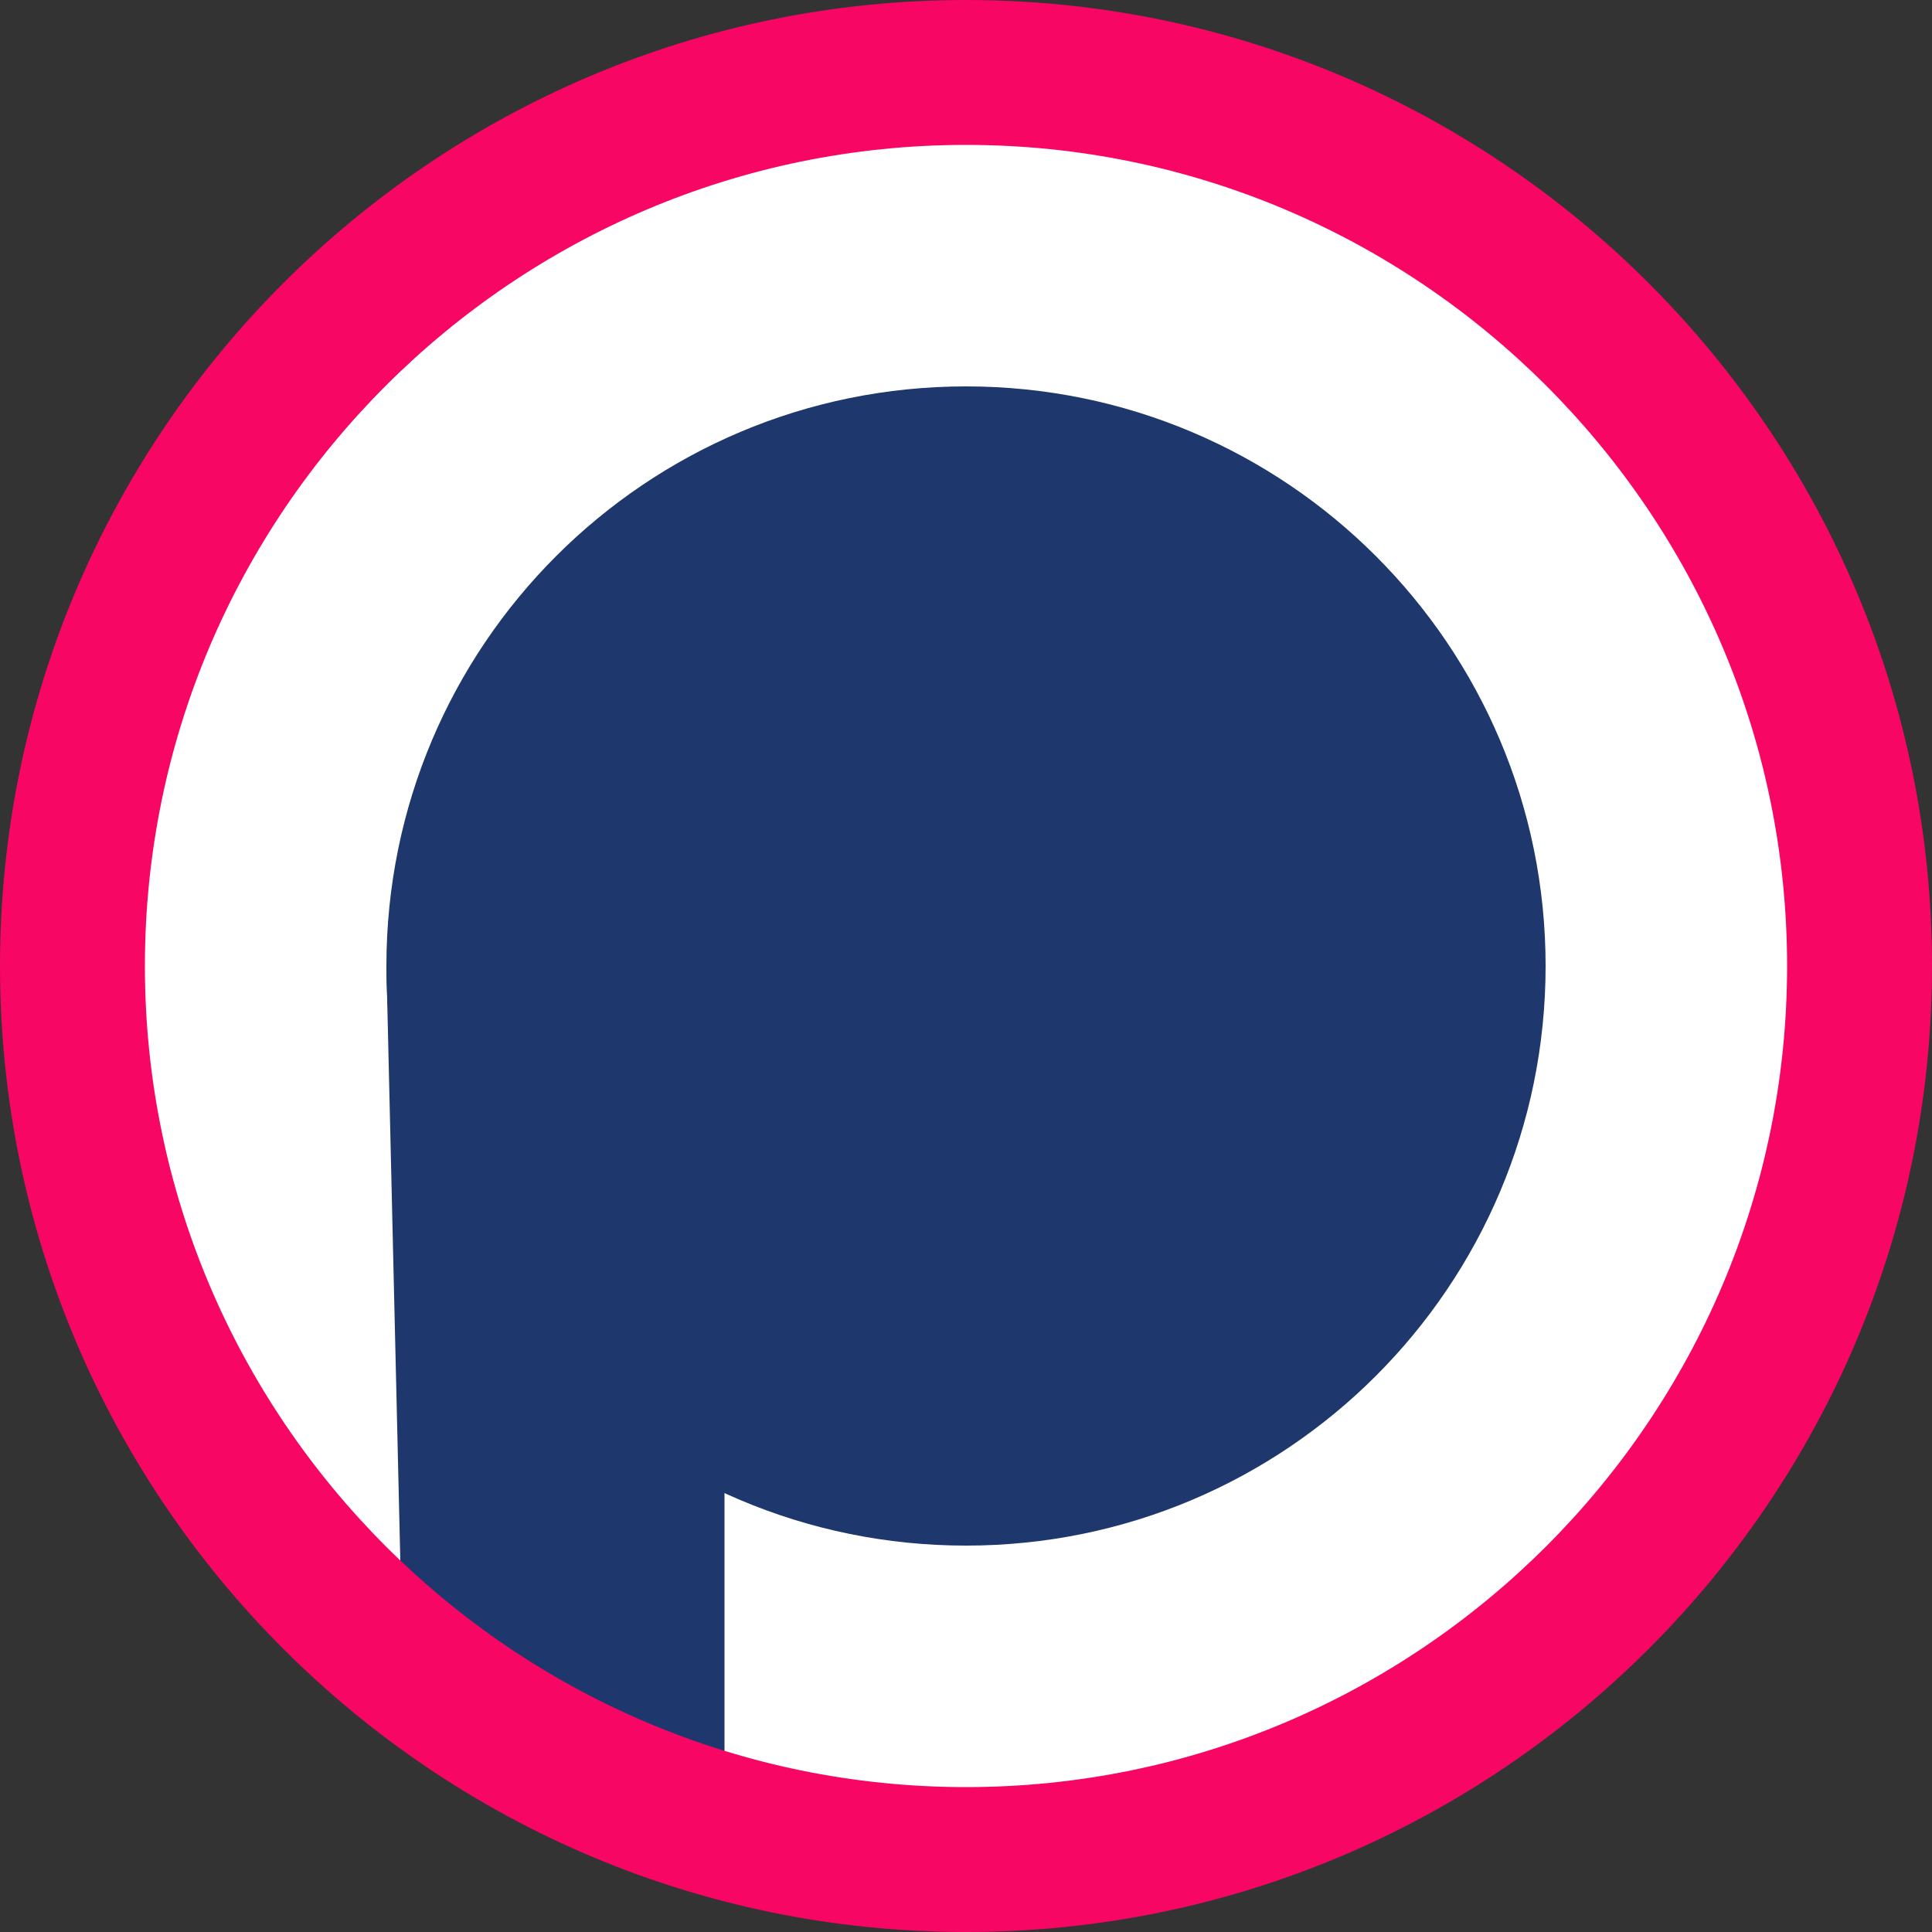
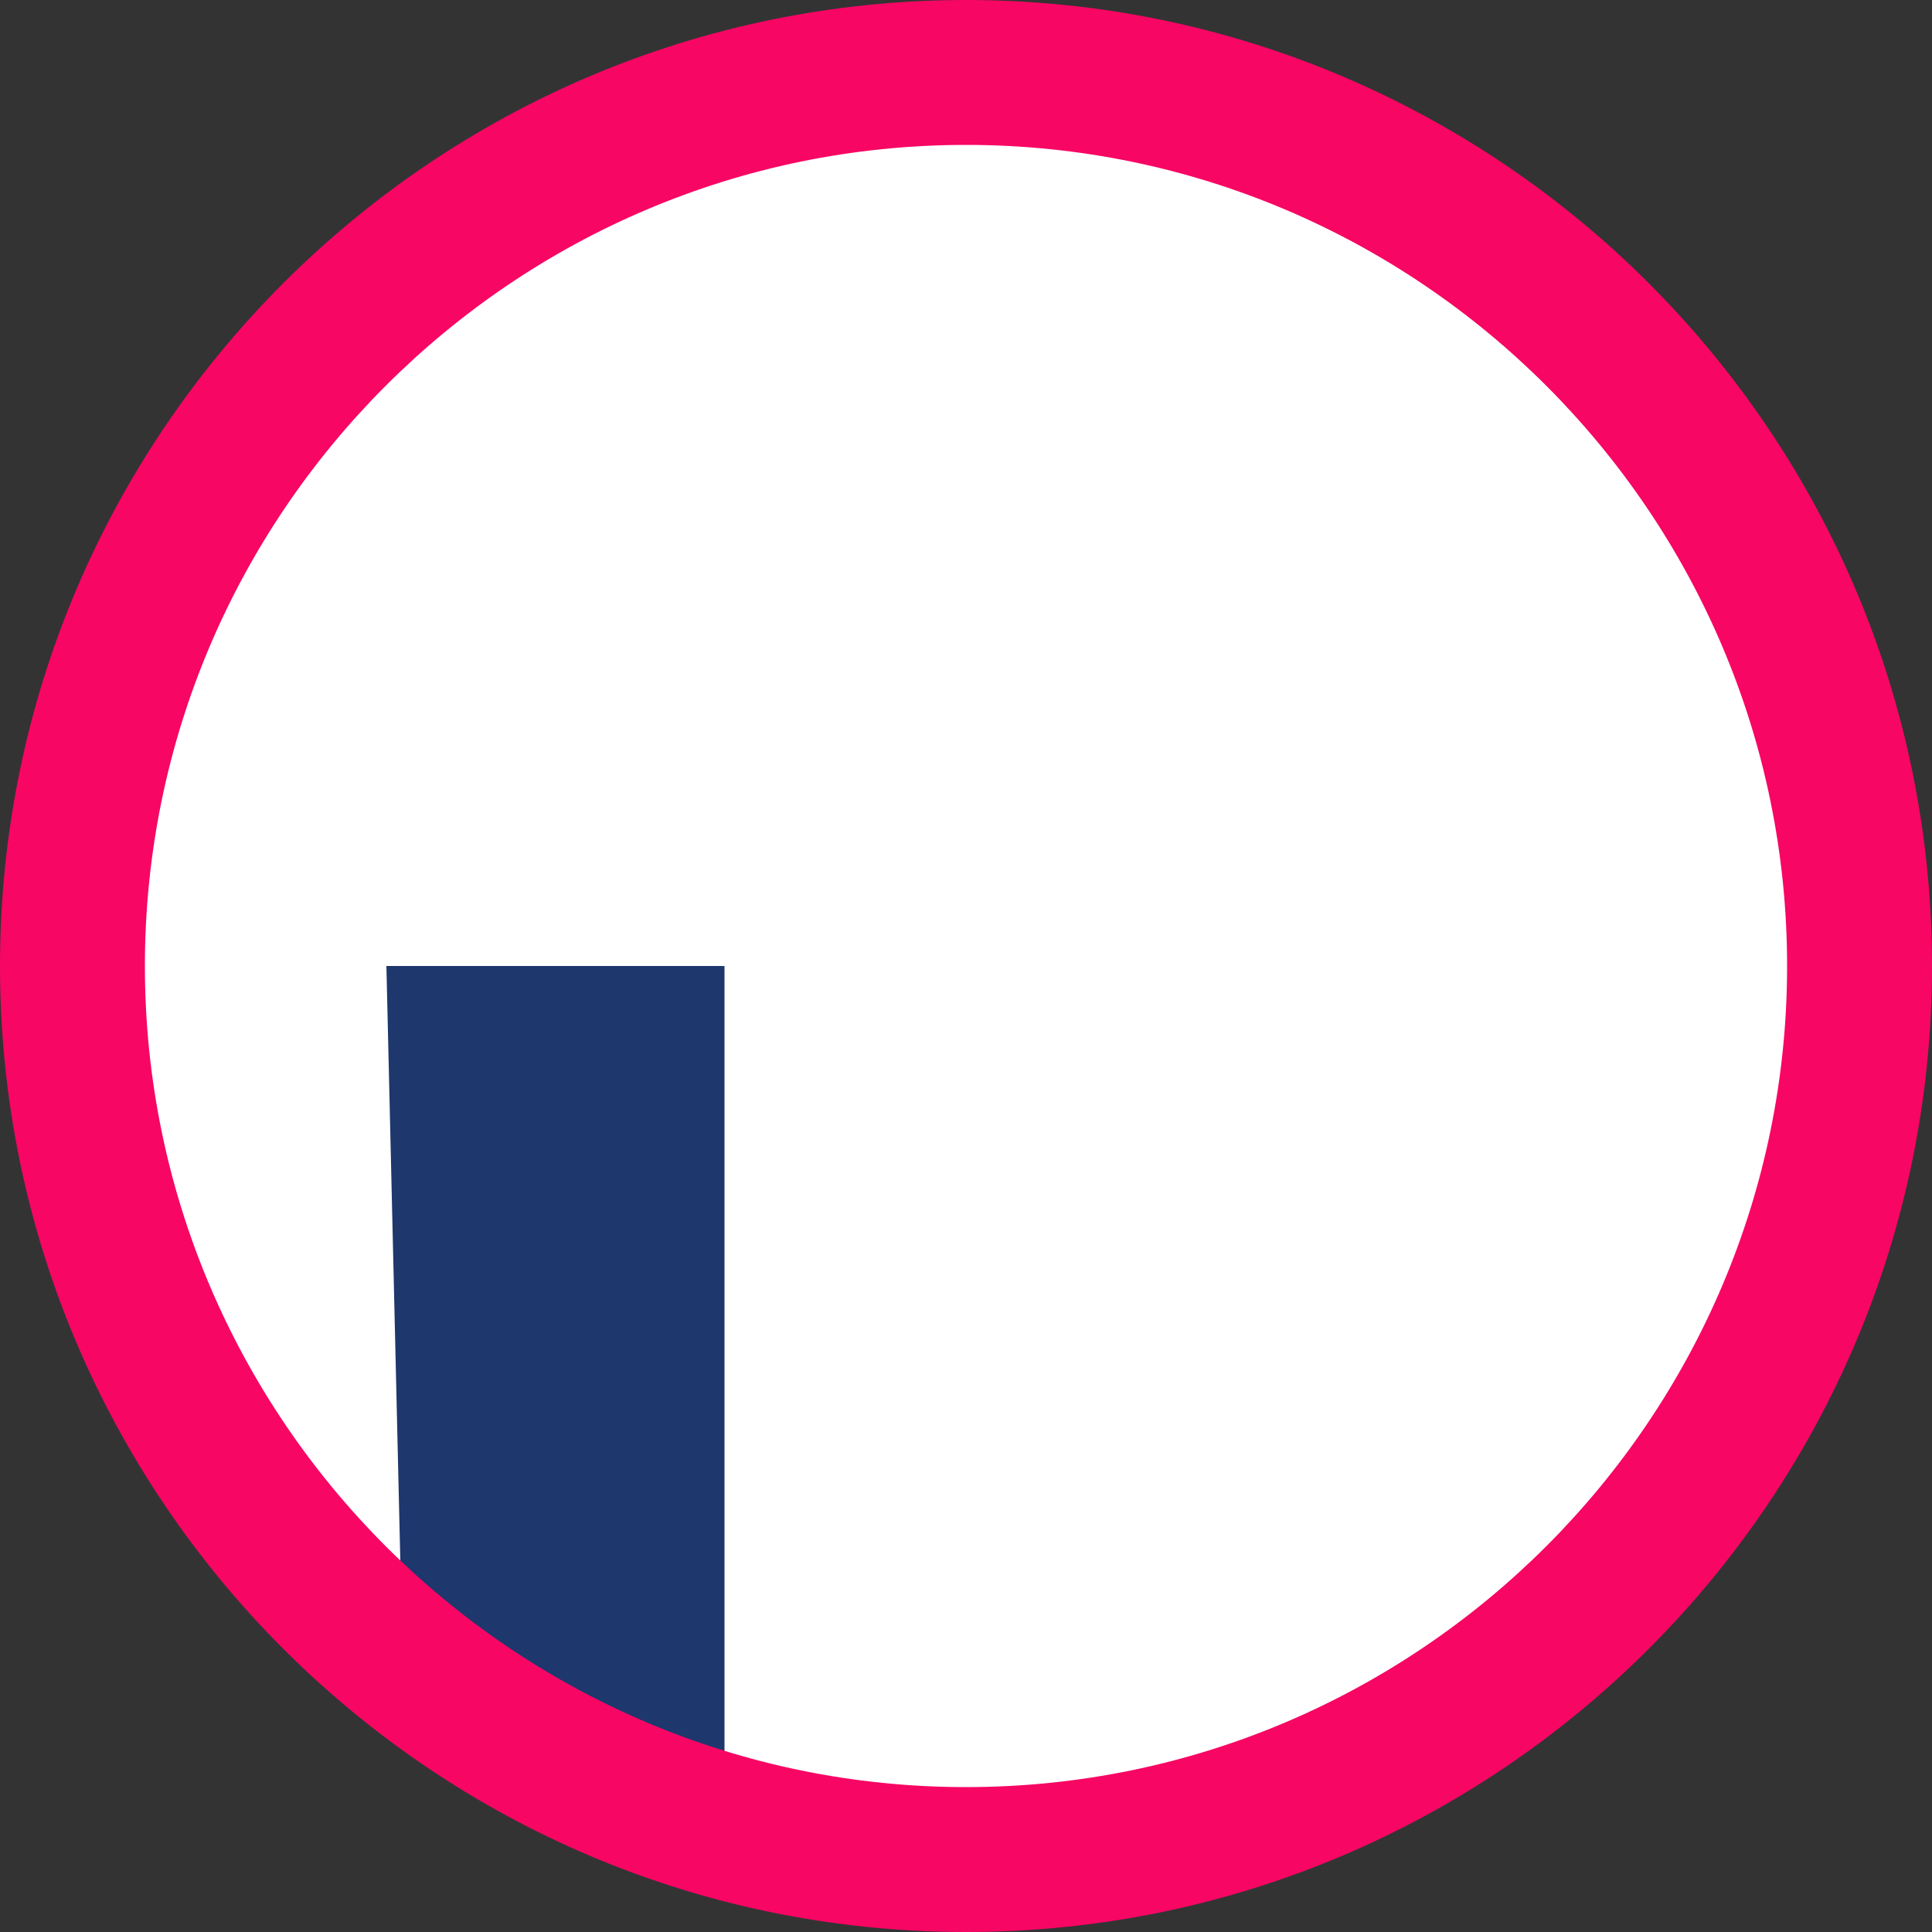
<svg xmlns="http://www.w3.org/2000/svg" id="Layer_1" version="1.1" viewBox="0 0 40 40">
  <rect x="0" y="0" width="40" height="40" fill="#333333" stroke="none" />
  <defs>
    <style>
      .st0 {
        fill-rule: evenodd;
      }

      .st0, .st1 {
        fill: #1e376d;
      }

      .st2 {
        fill: #f70664;
      }

      .st3 {
        fill: #fff;
      }
    </style>
  </defs>
  <circle class="st3" cx="20" cy="20" r="17.34" />
  <g>
-     <path class="st1" d="M20,32c6.63,0,12-5.37,12-12s-5.37-12-12-12-12,5.37-12,12,5.37,12,12,12Z" />
    <path class="st0" d="M8,20h7v17l-6.66-2.47-.34-14.53Z" />
    <path class="st2" d="M20,40C8.97,40,0,31.03,0,20S8.97,0,20,0s20,8.97,20,20-8.97,20-20,20ZM20,3C10.63,3,3,10.63,3,20s7.63,17,17,17,17-7.63,17-17S29.37,3,20,3Z" />
  </g>
</svg>